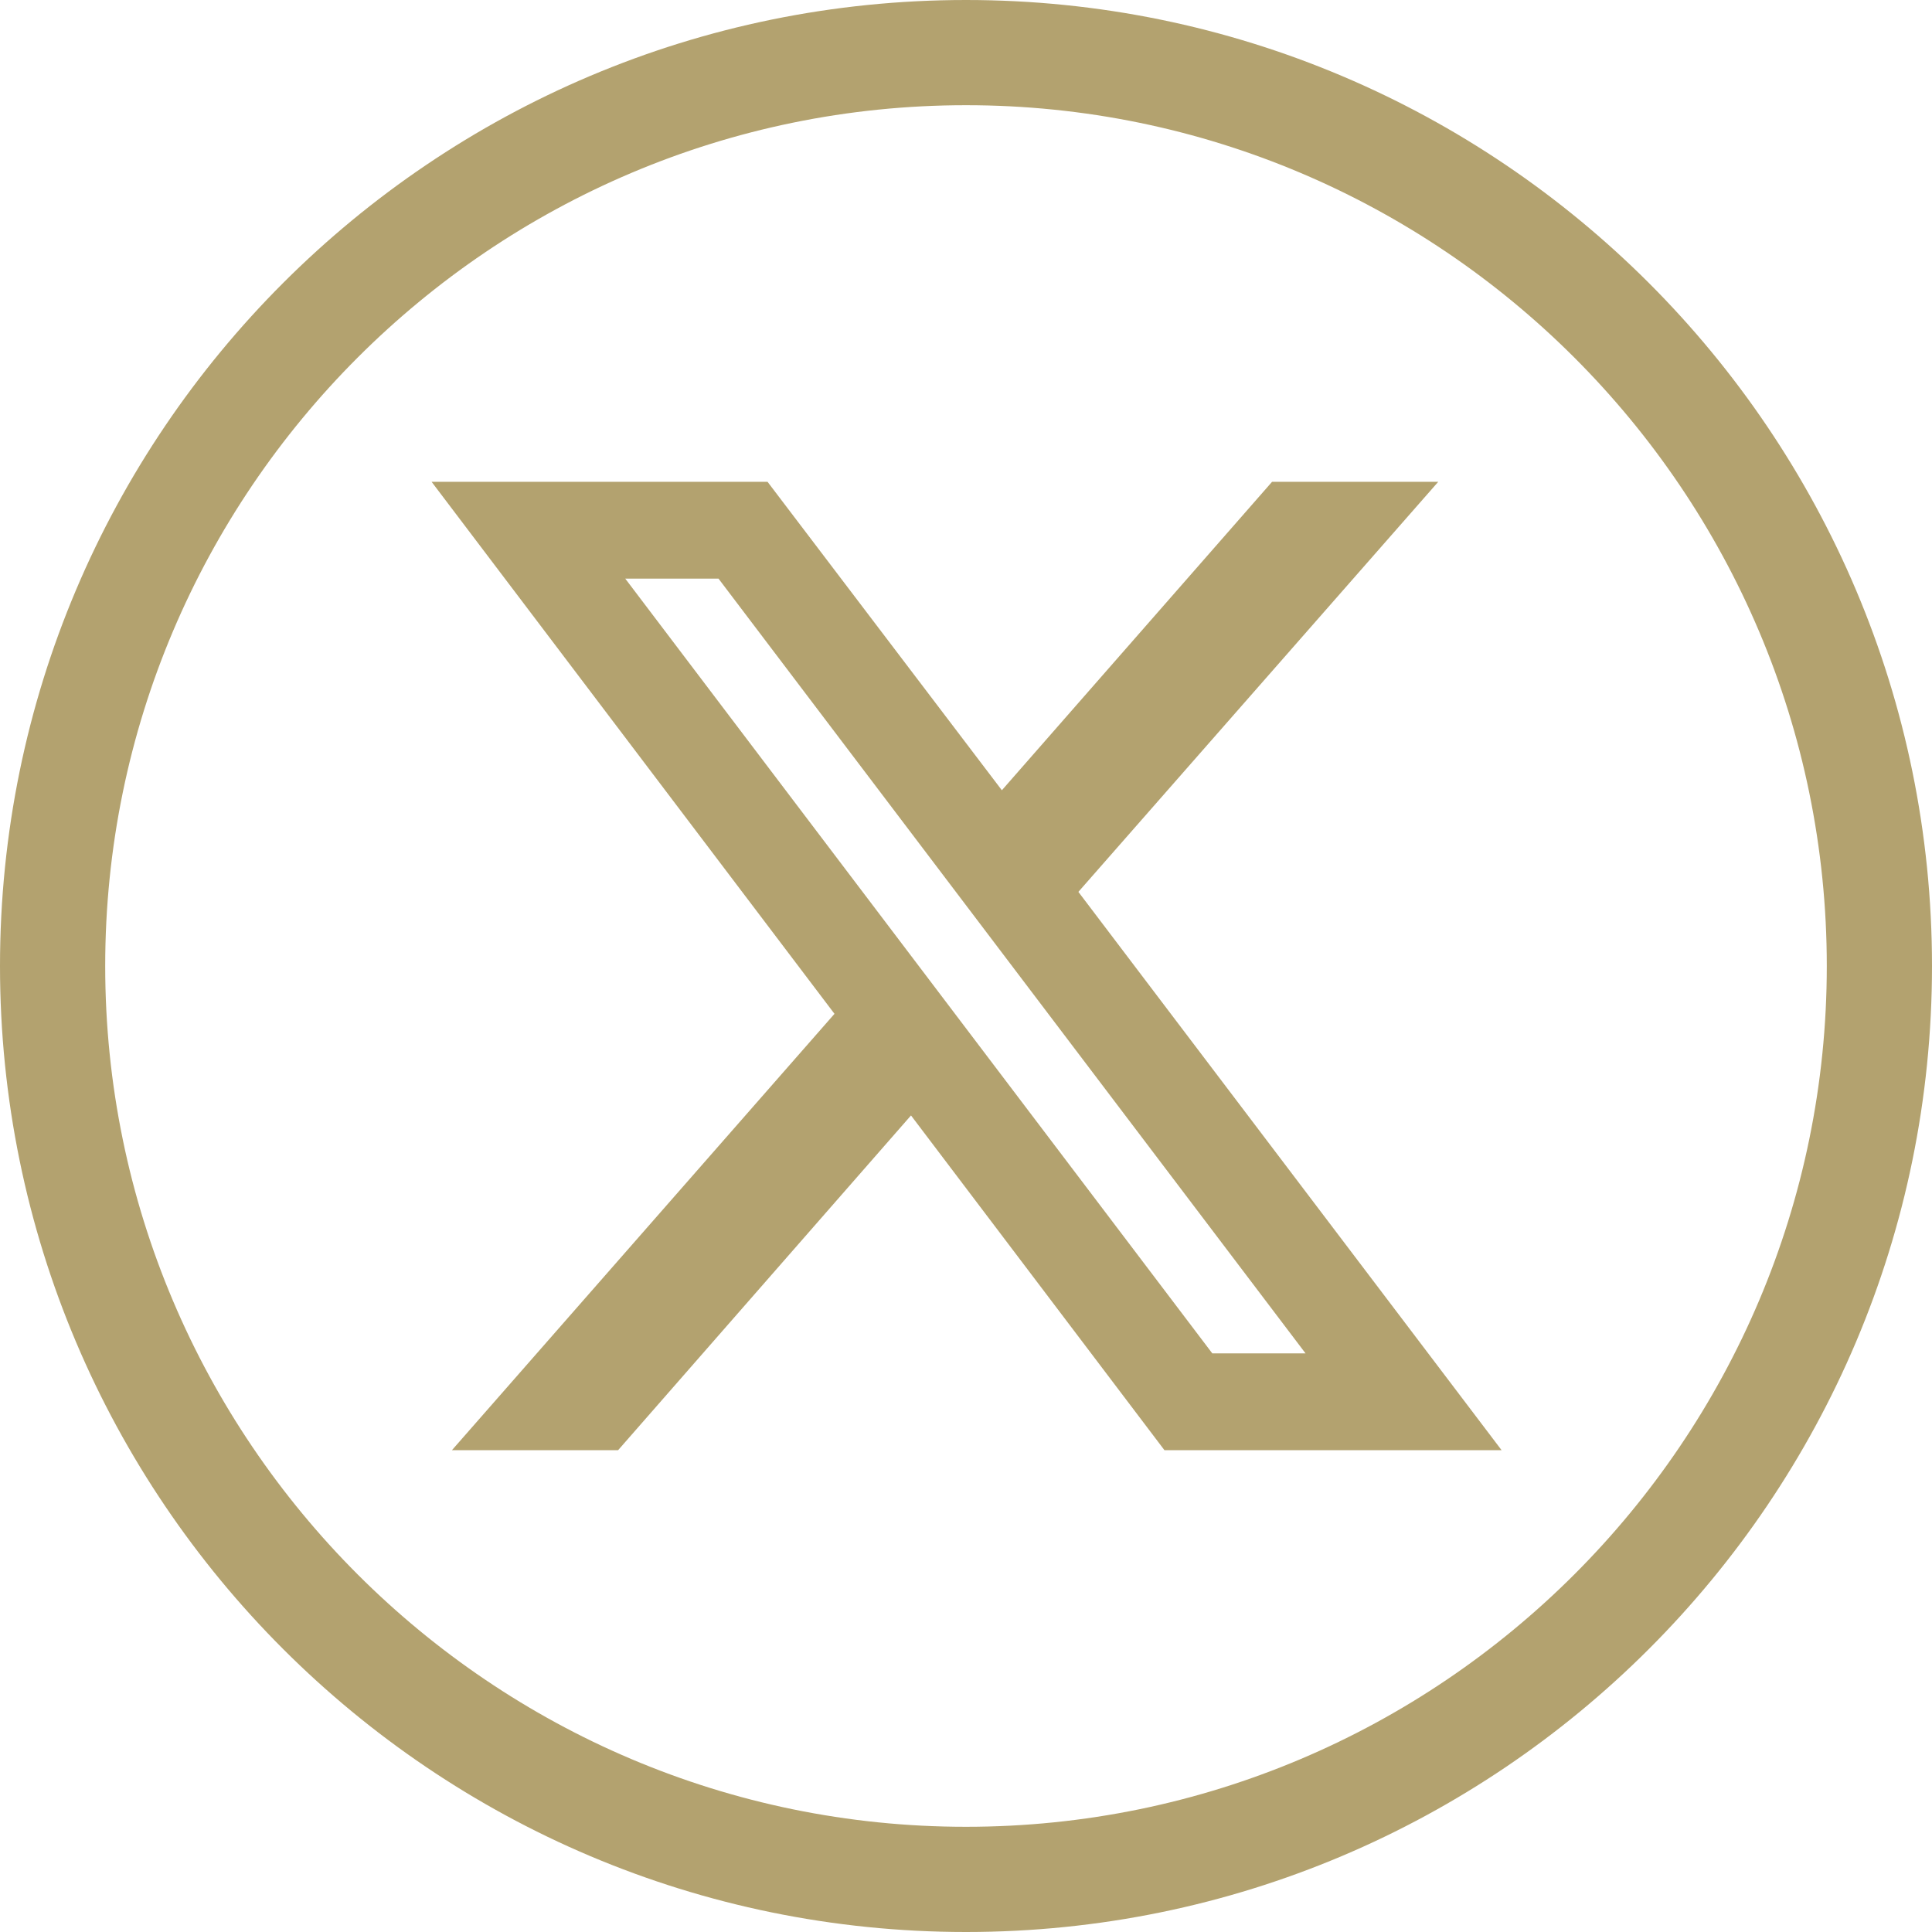
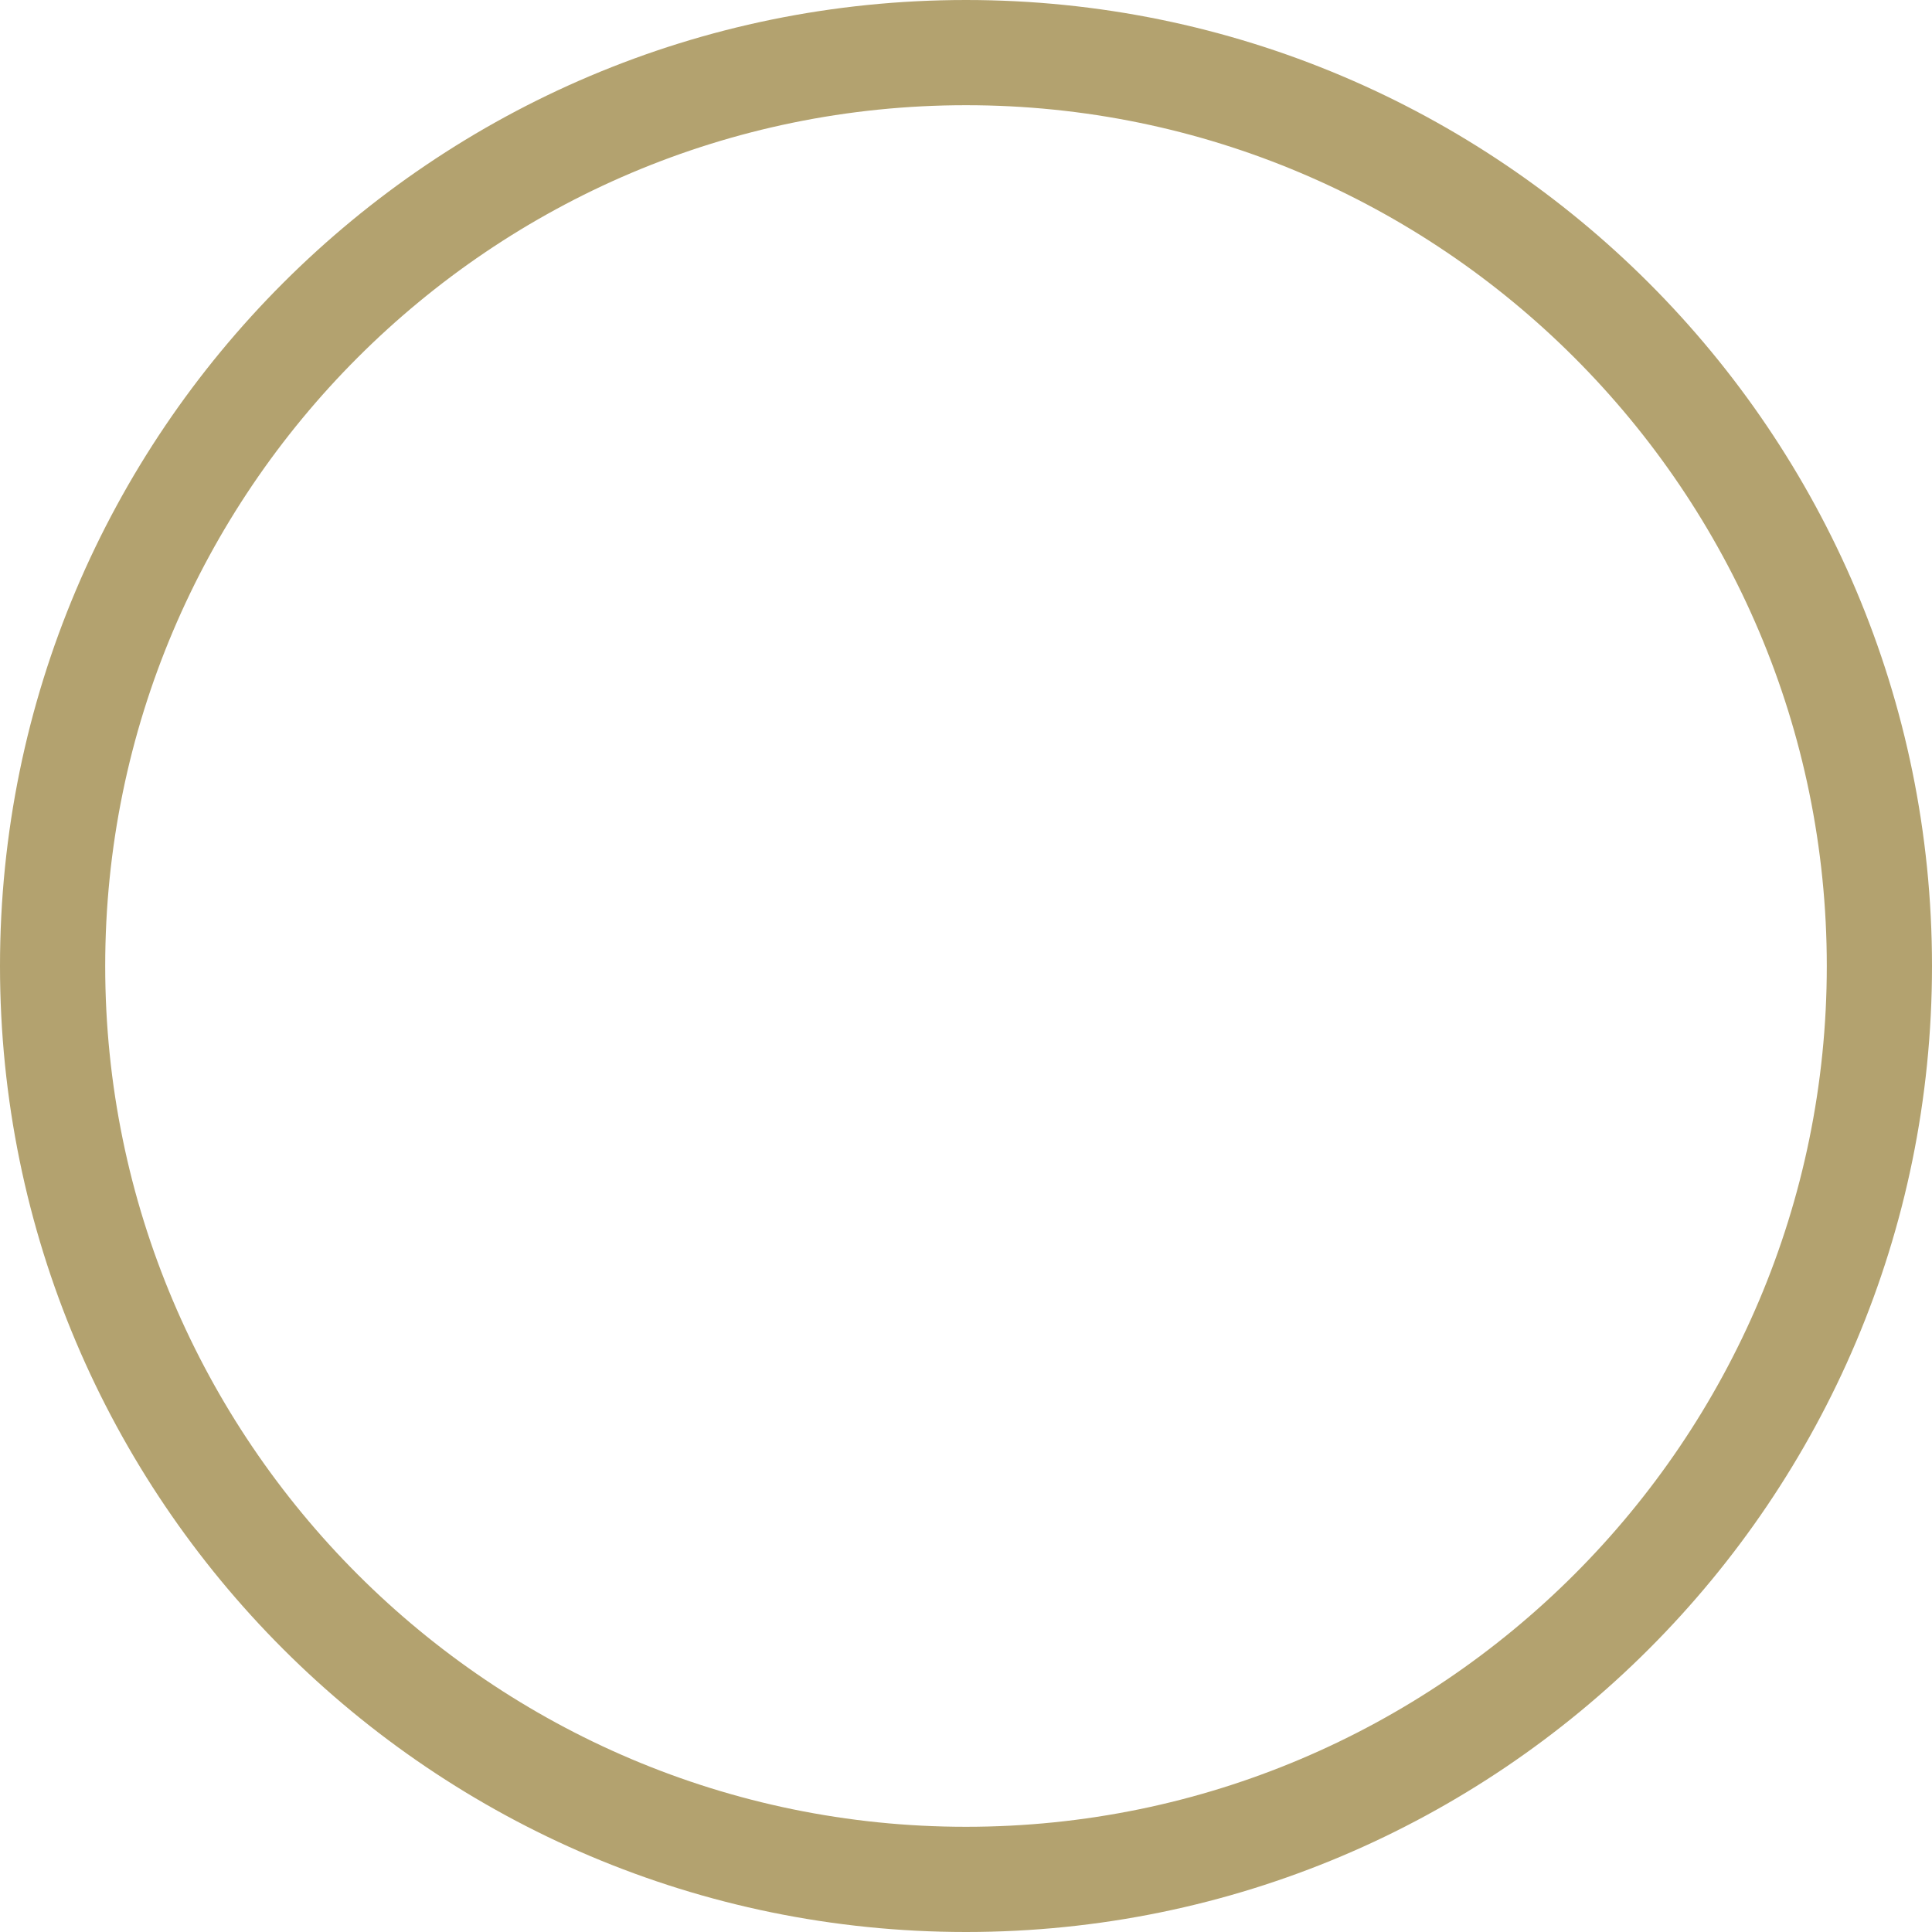
<svg xmlns="http://www.w3.org/2000/svg" version="1.1" viewBox="0 0 161.6 161.6">
  <defs>
    <style>
      .cls-1 {
        fill: #b3a26f;
      }
    </style>
  </defs>
  <g>
    <g id="Layer_1">
      <path class="cls-1" d="M80.8,0C36.2,0,0,36.2,0,80.8s36.2,80.8,80.8,80.8,80.8-36.2,80.8-80.8S125.4,0,80.8,0ZM80.8,152.8c-39.7,0-72-32.3-72-72S41.1,8.8,80.8,8.8s72,32.3,72,72-32.3,72-72,72Z" />
-       <path class="cls-1" d="M125.6,121.3l-35.4-46.7,30.1-34.3h-13.9l-22.6,25.8-19.6-25.8h-28.1l33.7,44.5-32,36.5h13.9l24.5-28,21.2,28h28.1ZM60.1,48.4l49.1,64.8h-7.8L52.3,48.4h7.8Z" />
    </g>
  </g>
</svg>